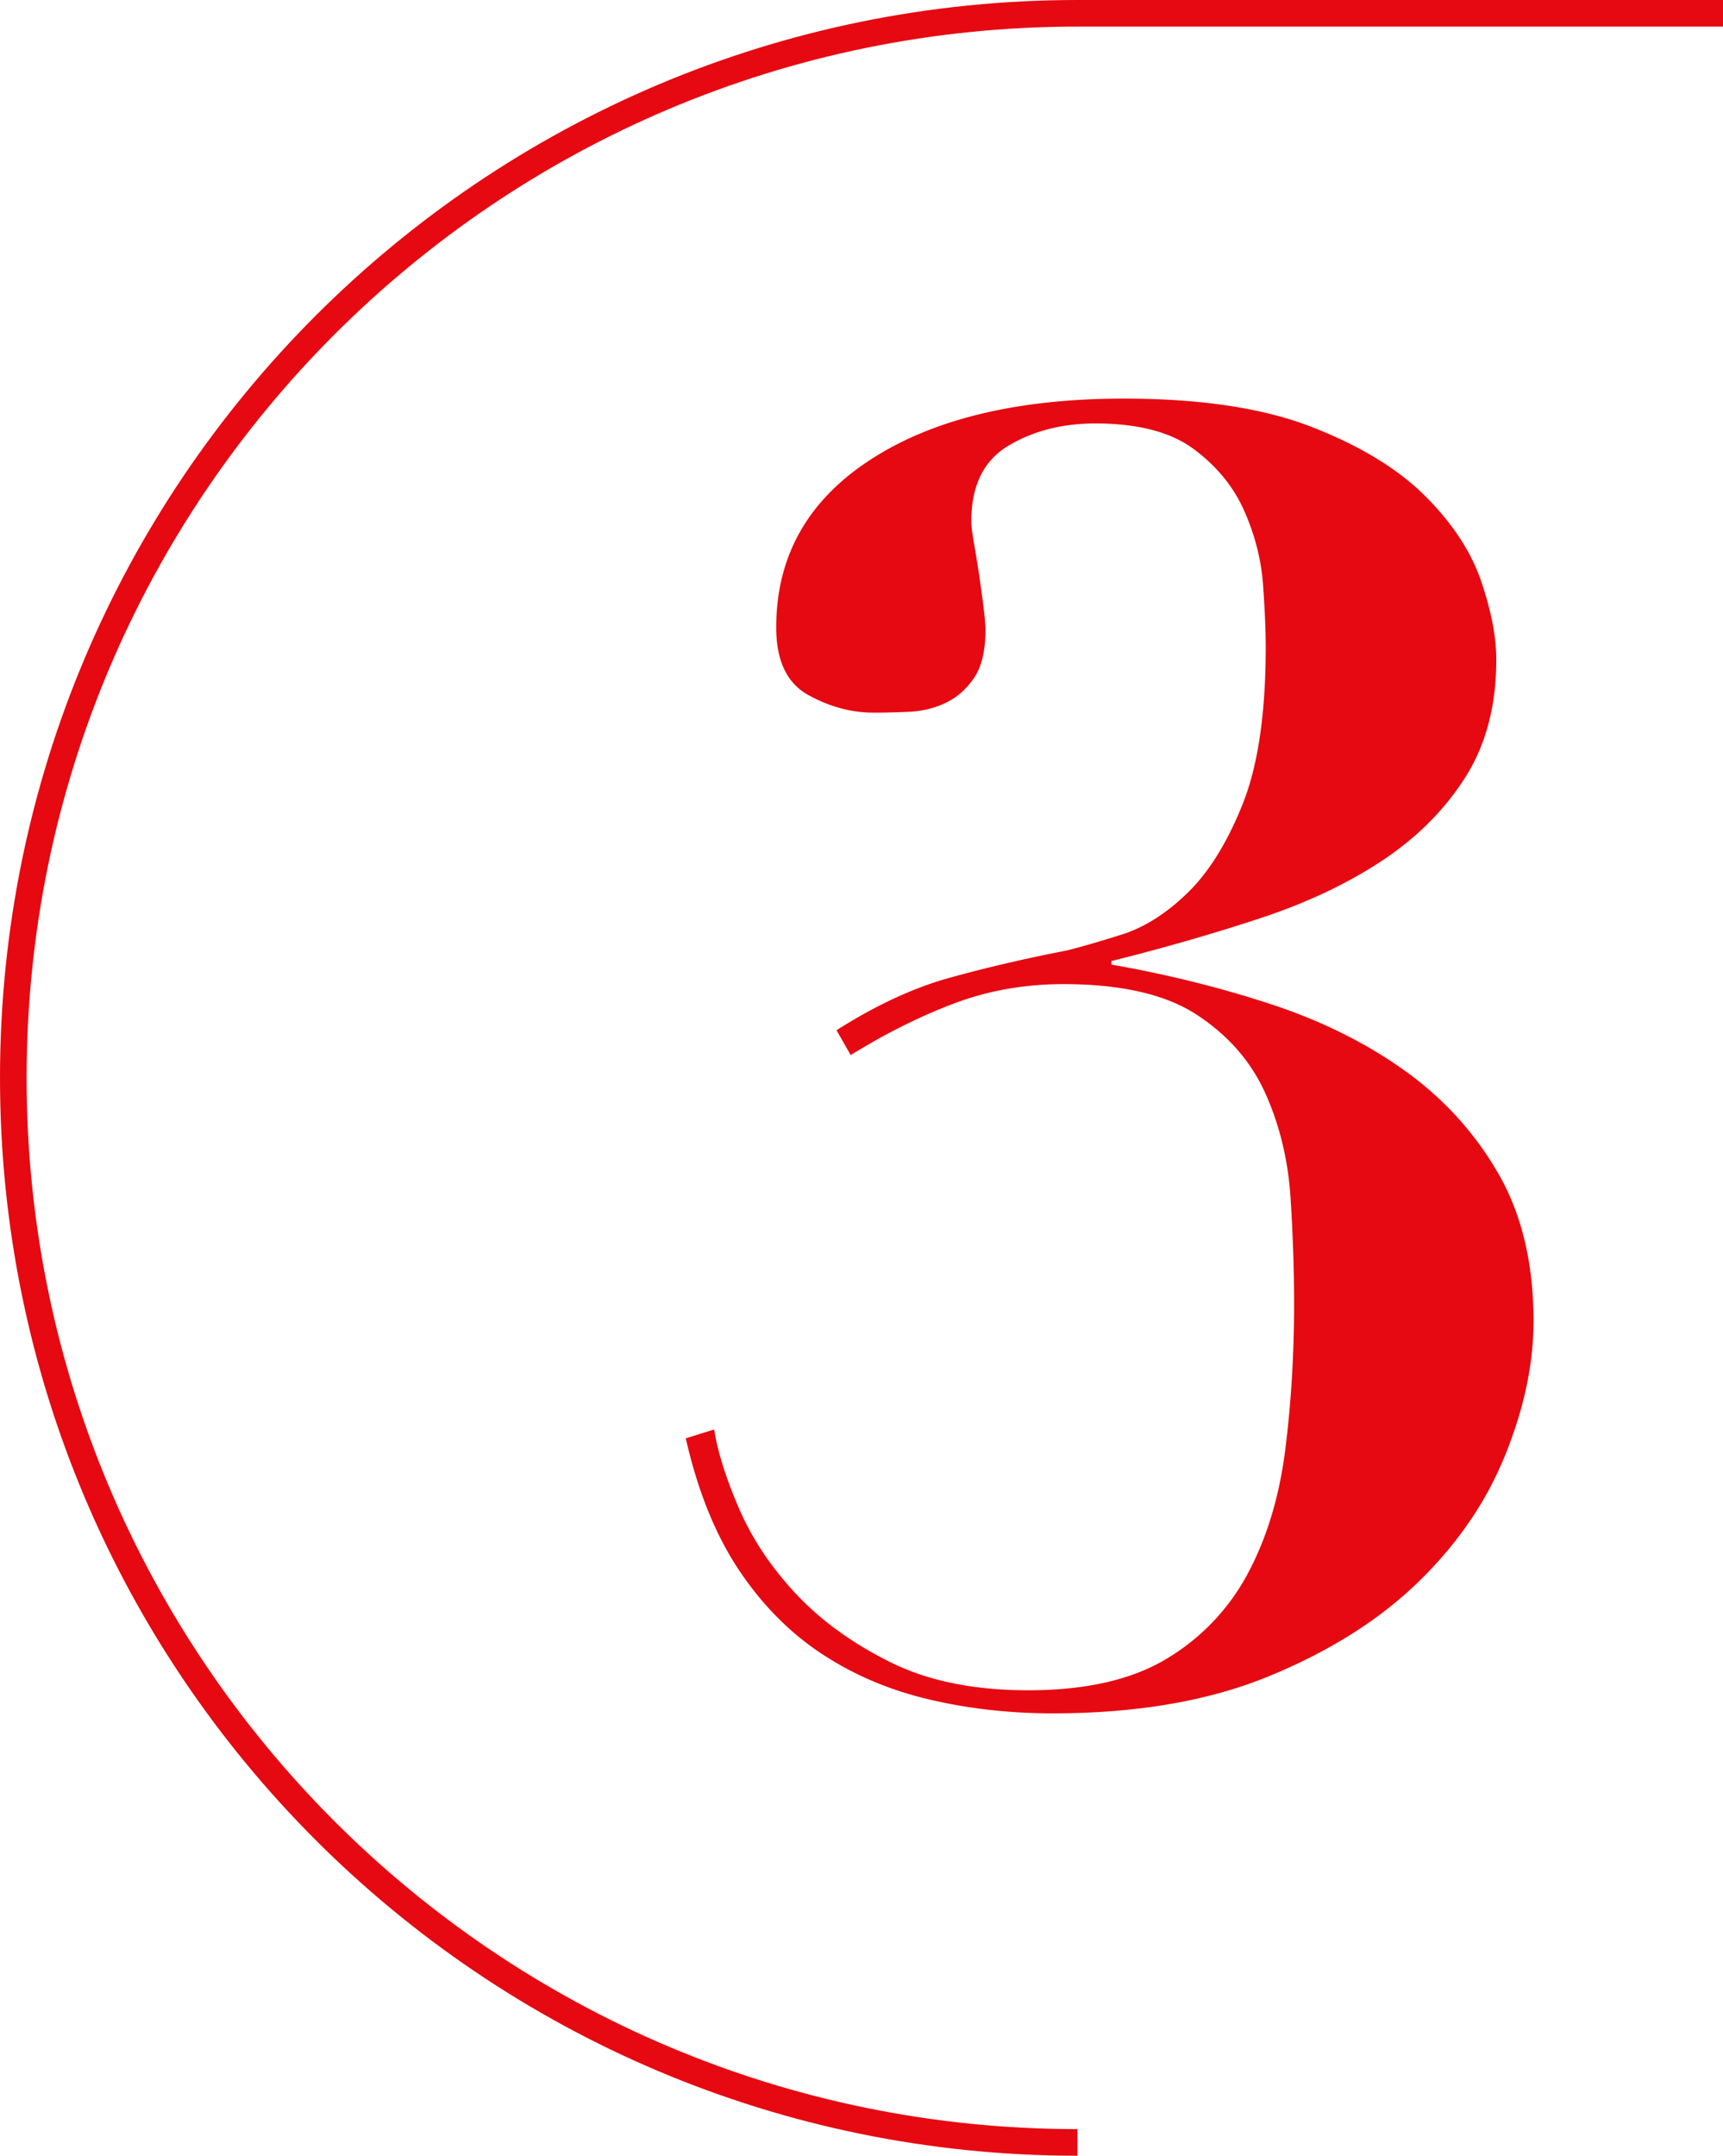
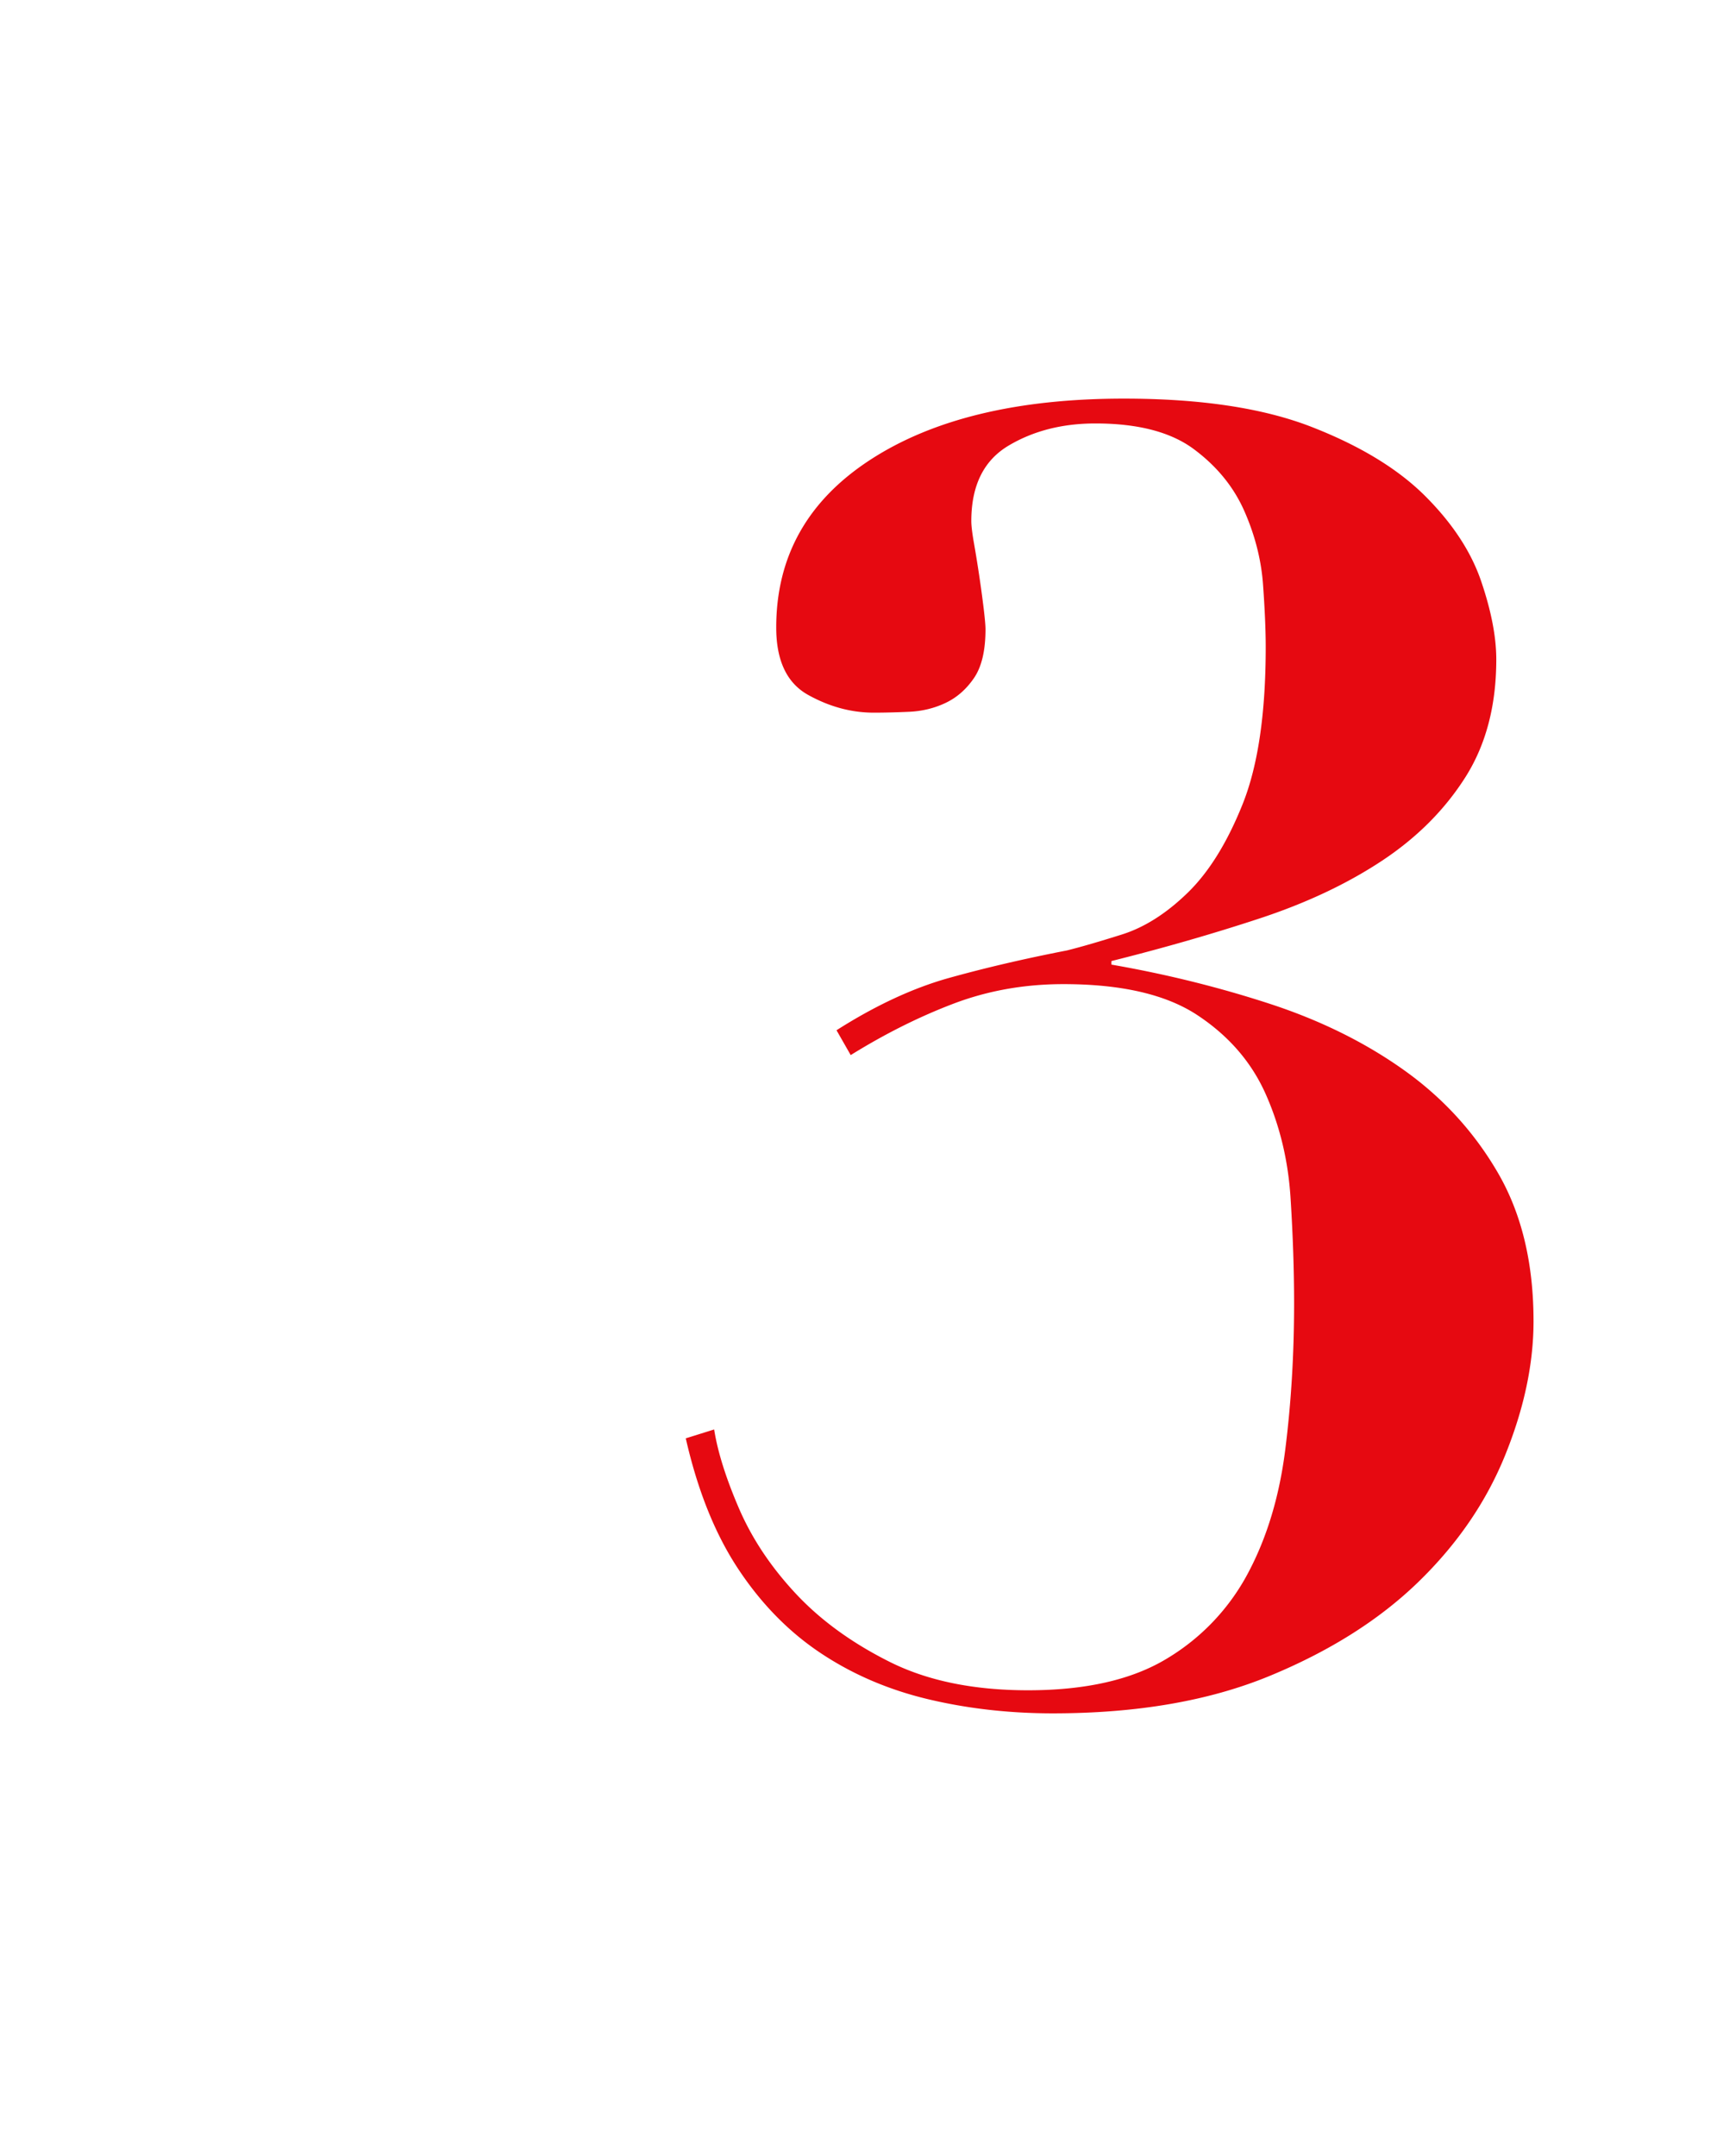
<svg xmlns="http://www.w3.org/2000/svg" viewBox="0 0 58.29 72.9">
-   <path d="M36.45 72.45c-19.88 0-36-16.12-36-36s16.12-36 36-36h21.84" style="fill:none;stroke:#e60911;stroke-miterlimit:10;stroke-width:.9px" />
  <path d="M25 51.01c.44 1.02 1.08 1.98 1.92 2.88.84.9 1.9 1.67 3.18 2.31 1.28.64 2.84.96 4.68.96 1.96 0 3.53-.36 4.71-1.08a7.404 7.404 0 0 0 2.73-2.88c.64-1.2 1.06-2.59 1.26-4.17.2-1.58.3-3.23.3-4.95 0-1.12-.04-2.31-.12-3.57-.08-1.26-.36-2.43-.84-3.51s-1.25-1.97-2.31-2.67-2.57-1.05-4.53-1.05c-1.32 0-2.56.22-3.72.66s-2.32 1.02-3.48 1.74l-.48-.84c1.32-.84 2.59-1.43 3.81-1.77 1.22-.34 2.55-.65 3.99-.93.48-.12 1.1-.3 1.86-.54.76-.24 1.5-.71 2.22-1.41.72-.7 1.34-1.7 1.86-3s.78-3.07.78-5.31c0-.56-.03-1.26-.09-2.1s-.27-1.67-.63-2.49c-.36-.82-.93-1.52-1.71-2.1-.78-.58-1.89-.87-3.33-.87-1.12 0-2.1.25-2.94.75-.84.5-1.26 1.35-1.26 2.55 0 .16.03.41.09.75a43.82 43.82 0 0 1 .33 2.22c.04.34.06.57.06.69 0 .72-.13 1.27-.39 1.65-.26.38-.58.66-.96.84-.38.18-.79.28-1.23.3-.44.02-.84.03-1.2.03-.76 0-1.5-.2-2.22-.6-.72-.4-1.08-1.16-1.08-2.28 0-2.4 1.06-4.29 3.18-5.67s4.98-2.07 8.58-2.07c2.6 0 4.72.32 6.36.96 1.64.64 2.92 1.42 3.84 2.34.92.92 1.55 1.88 1.89 2.88.34 1 .51 1.88.51 2.64 0 1.56-.35 2.89-1.05 3.99-.7 1.1-1.64 2.04-2.82 2.82-1.18.78-2.56 1.43-4.14 1.95-1.58.52-3.25 1-5.01 1.44v.12c1.84.32 3.62.76 5.34 1.32 1.72.56 3.24 1.31 4.56 2.25 1.32.94 2.38 2.1 3.18 3.48.8 1.38 1.2 3.05 1.2 5.01 0 1.44-.32 2.95-.96 4.53-.64 1.58-1.62 3.01-2.94 4.29-1.32 1.28-3 2.34-5.04 3.18-2.04.84-4.48 1.26-7.32 1.26-1.48 0-2.89-.16-4.23-.48-1.34-.32-2.55-.84-3.63-1.56-1.08-.72-2.01-1.67-2.79-2.85-.78-1.18-1.37-2.65-1.77-4.41l.96-.3c.12.76.4 1.65.84 2.67Z" style="fill:#e60911" />
</svg>